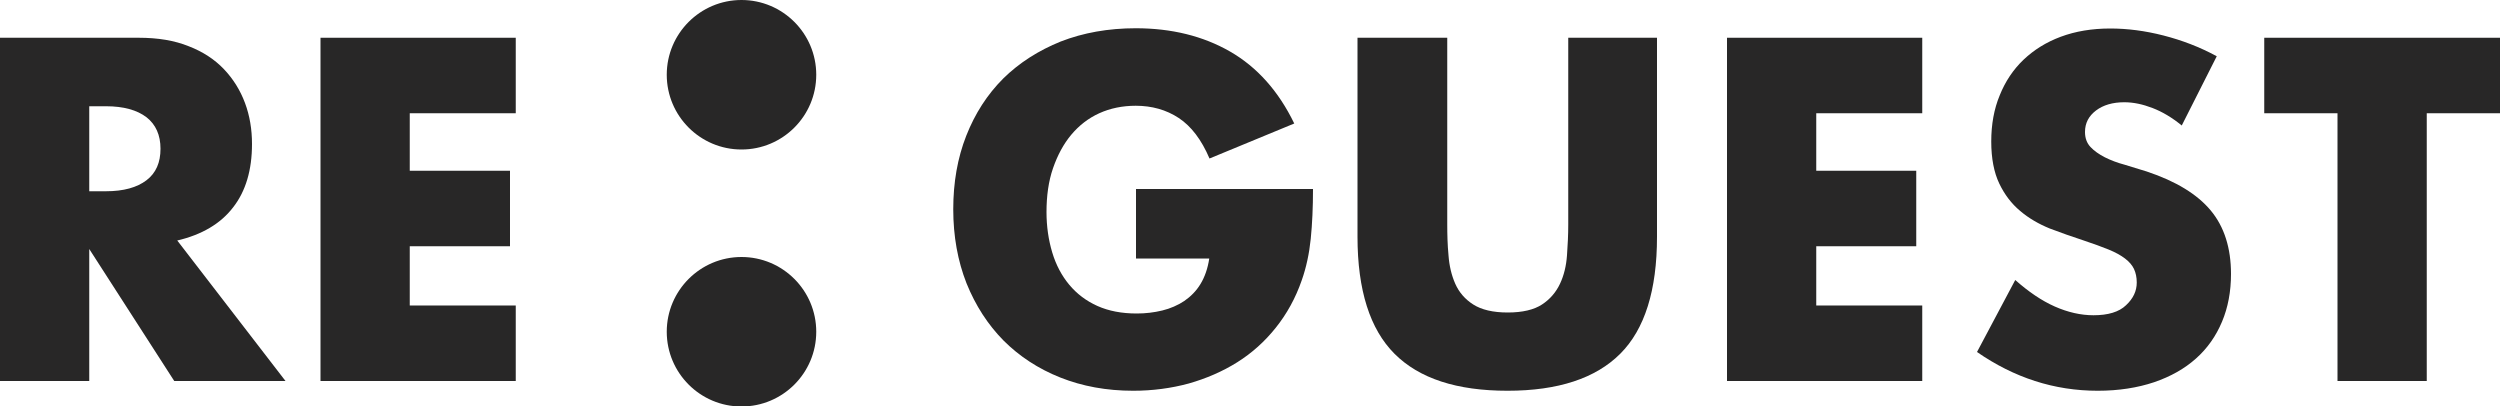
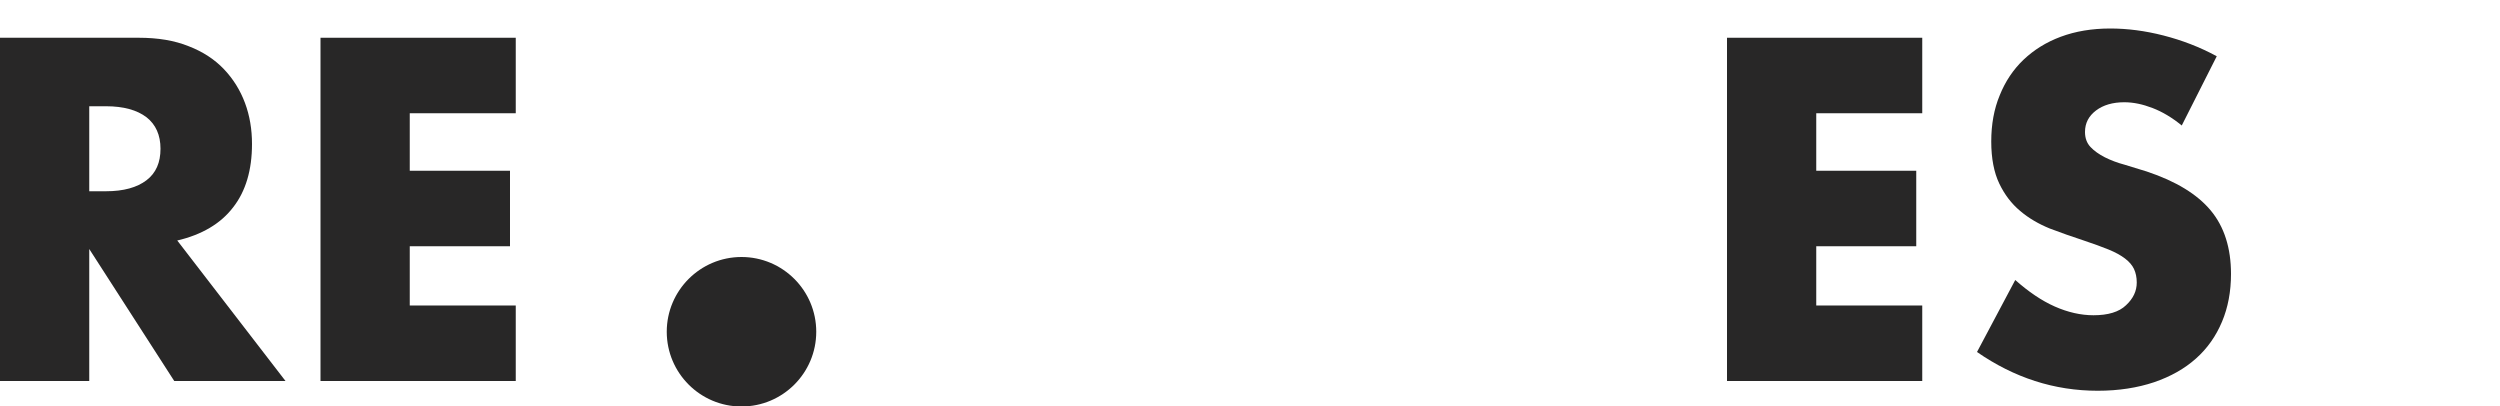
<svg xmlns="http://www.w3.org/2000/svg" version="1.1" id="Ebene_1" x="0px" y="0px" viewBox="0 0 1000 162.6" style="enable-background:new 0 0 1000 162.6;" xml:space="preserve">
  <style type="text/css">
	.st0{fill:#282727;}
</style>
  <g>
-     <path class="st0" d="M454.4,75.6h70.8c0,7.3-0.3,13.9-0.9,19.9c-0.6,5.9-1.8,11.5-3.6,16.6c-2.5,7.2-6,13.5-10.4,19   c-4.4,5.5-9.5,10.1-15.4,13.8c-5.9,3.7-12.4,6.5-19.4,8.5c-7,1.9-14.5,2.9-22.2,2.9c-10.7,0-20.4-1.8-29.2-5.3   c-8.8-3.5-16.4-8.5-22.7-14.8c-6.3-6.4-11.2-14-14.8-22.9c-3.5-8.9-5.3-18.8-5.3-29.6c0-10.7,1.7-20.5,5.2-29.4   c3.5-8.9,8.4-16.5,14.8-22.9c6.4-6.3,14.1-11.2,23-14.8c9-3.5,19-5.3,30-5.3c14.3,0,26.9,3.1,37.7,9.3   c10.8,6.2,19.4,15.8,25.7,28.8l-33.9,14c-3.2-7.5-7.3-12.9-12.3-16.2c-5-3.3-10.8-4.9-17.2-4.9c-5.3,0-10.2,1-14.6,3   c-4.4,2-8.1,4.9-11.2,8.6c-3.1,3.7-5.5,8.2-7.3,13.4c-1.8,5.2-2.6,11.1-2.6,17.5c0,5.8,0.8,11.2,2.3,16.2c1.5,5,3.8,9.3,6.8,12.9   c3,3.6,6.8,6.5,11.3,8.5c4.5,2,9.7,3,15.7,3c3.5,0,6.9-0.4,10.2-1.2c3.3-0.8,6.2-2.1,8.8-3.8c2.6-1.8,4.8-4,6.5-6.8   c1.7-2.8,2.9-6.2,3.5-10.2h-29.3V75.6z" />
-     <path class="st0" d="M578.9,15.1v74.7c0,4,0.1,8.1,0.5,12.3c0.3,4.2,1.2,8,2.7,11.4c1.5,3.4,3.9,6.2,7.2,8.3   c3.3,2.1,7.9,3.2,13.8,3.2c5.9,0,10.5-1.1,13.7-3.2c3.2-2.1,5.6-4.9,7.2-8.3c1.6-3.4,2.5-7.2,2.8-11.4c0.3-4.2,0.5-8.3,0.5-12.3   V15.1h35.5v79.6c0,21.4-4.9,37-14.7,46.8c-9.8,9.8-24.8,14.8-45.1,14.8c-20.3,0-35.3-4.9-45.2-14.8c-9.8-9.8-14.8-25.4-14.8-46.8   V15.1H578.9z" />
    <polygon class="st0" points="768.9,45.3 726.5,45.3 726.5,68.3 766.5,68.3 766.5,98.5 726.5,98.5 726.5,122.2 768.9,122.2    768.9,152.4 690.8,152.4 690.8,15.1 768.9,15.1  " />
    <path class="st0" d="M872.7,50.2c-3.9-3.2-7.8-5.5-11.7-7c-3.9-1.5-7.6-2.3-11.3-2.3c-4.6,0-8.4,1.1-11.3,3.3   c-2.9,2.2-4.4,5-4.4,8.6c0,2.4,0.7,4.4,2.2,6c1.5,1.6,3.4,2.9,5.7,4.1c2.4,1.2,5,2.2,8,3c3,0.9,5.9,1.8,8.8,2.7   c11.7,3.9,20.2,9.1,25.6,15.6c5.4,6.5,8.1,15,8.1,25.4c0,7-1.2,13.4-3.6,19.1c-2.4,5.7-5.8,10.6-10.4,14.7   c-4.6,4.1-10.1,7.2-16.8,9.5c-6.6,2.2-14.1,3.4-22.5,3.4c-17.4,0-33.4-5.2-48.3-15.5l15.3-28.8c5.3,4.7,10.6,8.3,15.8,10.6   c5.2,2.3,10.4,3.5,15.5,3.5c5.8,0,10.2-1.3,13-4c2.9-2.7,4.3-5.7,4.3-9.1c0-2.1-0.4-3.9-1.1-5.4c-0.7-1.5-1.9-2.9-3.6-4.2   c-1.7-1.3-3.9-2.5-6.6-3.6c-2.7-1.1-6-2.3-9.9-3.6c-4.6-1.5-9.1-3.1-13.6-4.8c-4.4-1.8-8.4-4.1-11.8-7c-3.5-2.9-6.3-6.6-8.4-11   c-2.1-4.4-3.2-10-3.2-16.8c0-6.8,1.1-13,3.4-18.5c2.2-5.5,5.4-10.3,9.5-14.2c4.1-3.9,9-7,14.9-9.2c5.9-2.2,12.5-3.3,19.8-3.3   c6.8,0,13.9,0.9,21.3,2.8c7.4,1.9,14.5,4.6,21.3,8.3L872.7,50.2z" />
-     <polygon class="st0" points="970.7,45.3 970.7,152.4 935,152.4 935,45.3 905.7,45.3 905.7,15.1 1000,15.1 1000,45.3  " />
    <path class="st0" d="M114.2,152.4H69.7L35.7,99.6v52.8H0V15.1h55.5c7.7,0,14.3,1.1,20,3.4c5.7,2.2,10.4,5.3,14.1,9.2   c3.7,3.9,6.5,8.4,8.4,13.5c1.9,5.1,2.8,10.6,2.8,16.4c0,10.4-2.5,18.9-7.6,25.4c-5,6.5-12.5,10.9-22.3,13.2L114.2,152.4z    M35.7,76.5h6.7c7,0,12.4-1.5,16.2-4.4c3.8-2.9,5.6-7.1,5.6-12.6c0-5.5-1.9-9.7-5.6-12.6c-3.8-2.9-9.2-4.4-16.2-4.4h-6.7V76.5z" />
    <polygon class="st0" points="206.3,45.3 163.9,45.3 163.9,68.3 204,68.3 204,98.5 163.9,98.5 163.9,122.2 206.3,122.2 206.3,152.4    128.2,152.4 128.2,15.1 206.3,15.1  " />
-     <path class="st0" d="M326.5,29.9c0,16.5-13.4,29.9-29.9,29.9s-29.9-13.4-29.9-29.9c0-16.5,13.4-29.9,29.9-29.9   S326.5,13.4,326.5,29.9" />
    <path class="st0" d="M326.5,132.7c0,16.5-13.4,29.9-29.9,29.9s-29.9-13.4-29.9-29.9c0-16.5,13.4-29.9,29.9-29.9   S326.5,116.2,326.5,132.7" />
  </g>
</svg>